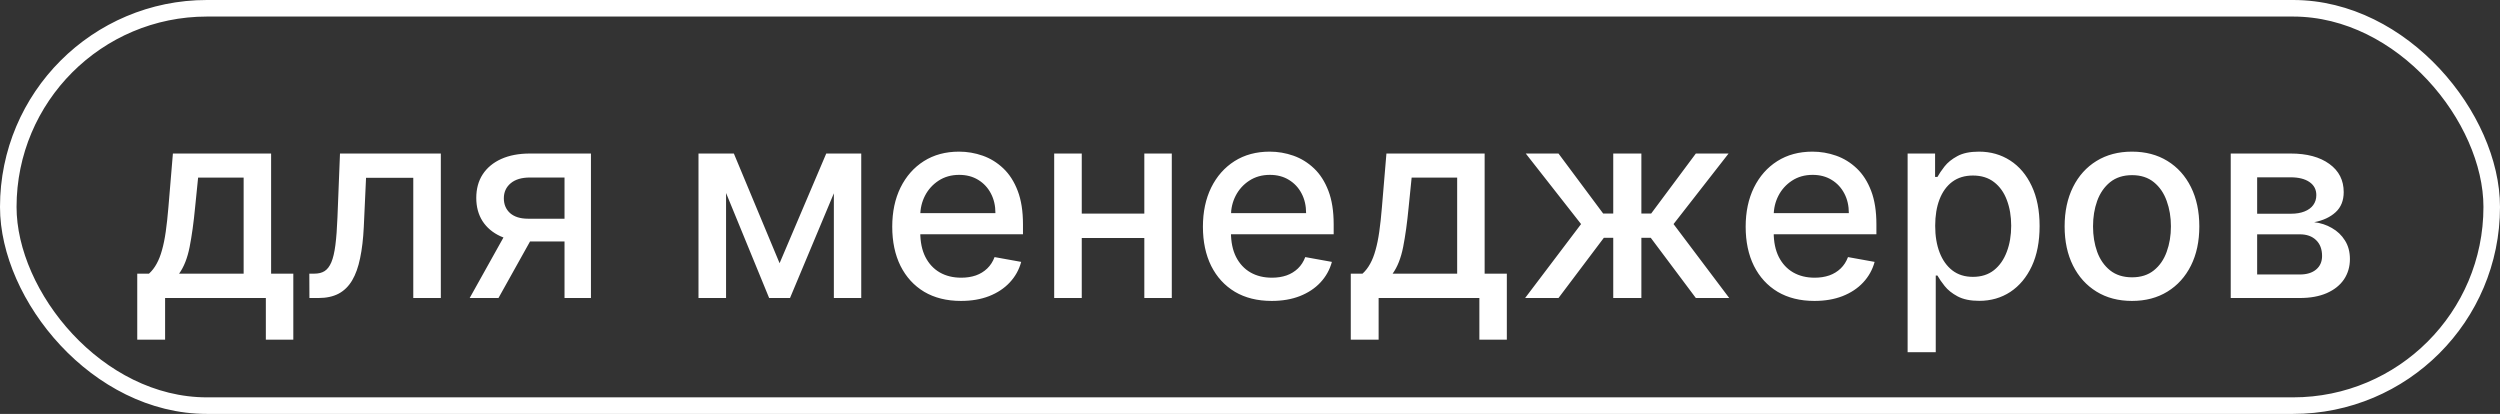
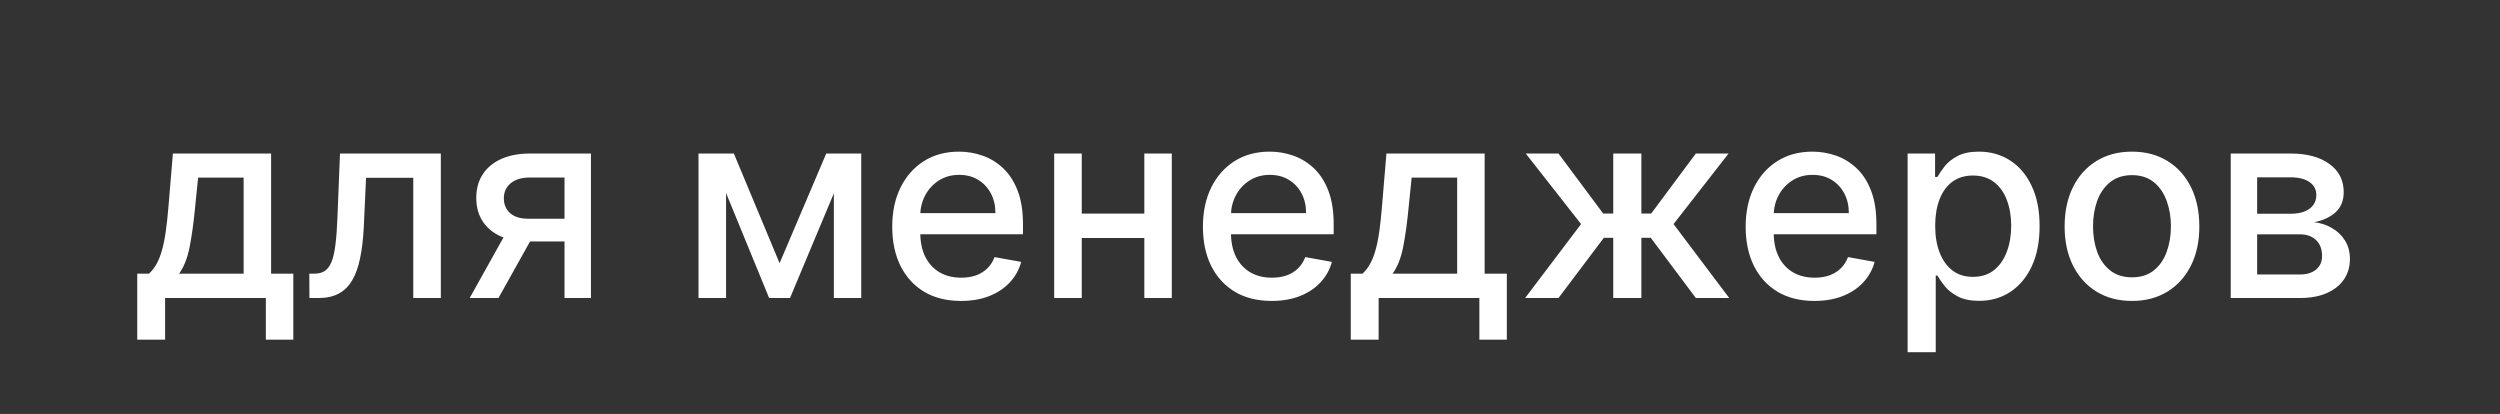
<svg xmlns="http://www.w3.org/2000/svg" width="151" height="25" viewBox="0 0 151 25" fill="none">
  <rect x="0" y="0" width="151" height="25" fill="#333333" stroke="none" />
-   <rect x="0.5" y="0.5" width="150" height="24" rx="12" stroke="white" />
  <path d="M8.29 20.517V16.528H9C9.182 16.362 9.335 16.163 9.46 15.932C9.589 15.701 9.697 15.426 9.784 15.108C9.875 14.79 9.951 14.419 10.011 13.994C10.072 13.566 10.125 13.078 10.171 12.528L10.443 9.273H16.375V16.528H17.716V20.517H16.057V18H9.972V20.517H8.29ZM10.818 16.528H14.716V10.727H11.966L11.784 12.528C11.697 13.445 11.587 14.241 11.454 14.915C11.322 15.585 11.11 16.123 10.818 16.528ZM18.689 18L18.683 16.528H18.996C19.238 16.528 19.441 16.477 19.604 16.375C19.77 16.269 19.907 16.091 20.013 15.841C20.119 15.591 20.2 15.246 20.257 14.807C20.314 14.364 20.356 13.807 20.382 13.136L20.535 9.273H26.626V18H24.962V10.739H22.109L21.973 13.704C21.939 14.424 21.865 15.053 21.751 15.591C21.642 16.129 21.481 16.578 21.268 16.938C21.056 17.294 20.784 17.561 20.45 17.739C20.117 17.913 19.712 18 19.234 18H18.689ZM34.097 18V10.722H32.006C31.509 10.722 31.123 10.837 30.847 11.068C30.57 11.299 30.432 11.602 30.432 11.977C30.432 12.348 30.559 12.648 30.812 12.875C31.07 13.098 31.43 13.21 31.892 13.21H34.591V14.585H31.892C31.248 14.585 30.691 14.479 30.222 14.267C29.756 14.051 29.396 13.746 29.142 13.352C28.892 12.958 28.767 12.492 28.767 11.954C28.767 11.405 28.896 10.932 29.153 10.534C29.415 10.133 29.788 9.822 30.273 9.602C30.761 9.383 31.339 9.273 32.006 9.273H35.693V18H34.097ZM28.369 18L30.829 13.591H32.568L30.108 18H28.369ZM47.087 15.898L49.905 9.273H51.371L47.717 18H46.456L42.876 9.273H44.325L47.087 15.898ZM43.854 9.273V18H42.189V9.273H43.854ZM50.365 18V9.273H52.019V18H50.365ZM58.044 18.176C57.184 18.176 56.444 17.992 55.822 17.625C55.205 17.254 54.728 16.733 54.391 16.062C54.057 15.388 53.891 14.598 53.891 13.693C53.891 12.799 54.057 12.011 54.391 11.329C54.728 10.648 55.197 10.116 55.8 9.733C56.406 9.35 57.114 9.159 57.925 9.159C58.417 9.159 58.894 9.241 59.356 9.403C59.819 9.566 60.233 9.822 60.601 10.171C60.968 10.519 61.258 10.972 61.47 11.528C61.682 12.081 61.788 12.754 61.788 13.546V14.148H54.851V12.875H60.124C60.124 12.428 60.033 12.032 59.851 11.688C59.669 11.339 59.413 11.064 59.084 10.864C58.758 10.663 58.376 10.562 57.936 10.562C57.459 10.562 57.042 10.68 56.686 10.915C56.334 11.146 56.061 11.449 55.868 11.824C55.678 12.195 55.584 12.598 55.584 13.034V14.028C55.584 14.612 55.686 15.108 55.891 15.517C56.099 15.926 56.389 16.239 56.76 16.454C57.131 16.667 57.565 16.773 58.061 16.773C58.383 16.773 58.677 16.727 58.942 16.636C59.207 16.542 59.436 16.401 59.629 16.216C59.822 16.03 59.97 15.801 60.072 15.528L61.68 15.818C61.552 16.292 61.321 16.706 60.987 17.062C60.658 17.415 60.243 17.689 59.743 17.886C59.247 18.079 58.68 18.176 58.044 18.176ZM69.588 12.903V14.375H64.861V12.903H69.588ZM65.338 9.273V18H63.673V9.273H65.338ZM70.776 9.273V18H69.117V9.273H70.776ZM76.81 18.176C75.95 18.176 75.209 17.992 74.588 17.625C73.971 17.254 73.493 16.733 73.156 16.062C72.823 15.388 72.656 14.598 72.656 13.693C72.656 12.799 72.823 12.011 73.156 11.329C73.493 10.648 73.963 10.116 74.565 9.733C75.171 9.35 75.88 9.159 76.69 9.159C77.183 9.159 77.66 9.241 78.122 9.403C78.584 9.566 78.999 9.822 79.367 10.171C79.734 10.519 80.024 10.972 80.236 11.528C80.448 12.081 80.554 12.754 80.554 13.546V14.148H73.617V12.875H78.889C78.889 12.428 78.798 12.032 78.617 11.688C78.435 11.339 78.179 11.064 77.849 10.864C77.524 10.663 77.141 10.562 76.702 10.562C76.224 10.562 75.808 10.68 75.452 10.915C75.099 11.146 74.827 11.449 74.633 11.824C74.444 12.195 74.349 12.598 74.349 13.034V14.028C74.349 14.612 74.452 15.108 74.656 15.517C74.865 15.926 75.154 16.239 75.526 16.454C75.897 16.667 76.331 16.773 76.827 16.773C77.149 16.773 77.442 16.727 77.707 16.636C77.972 16.542 78.202 16.401 78.395 16.216C78.588 16.03 78.736 15.801 78.838 15.528L80.446 15.818C80.317 16.292 80.086 16.706 79.753 17.062C79.423 17.415 79.008 17.689 78.508 17.886C78.012 18.079 77.446 18.176 76.81 18.176ZM81.587 20.517V16.528H82.297C82.479 16.362 82.632 16.163 82.757 15.932C82.886 15.701 82.994 15.426 83.081 15.108C83.172 14.79 83.248 14.419 83.308 13.994C83.369 13.566 83.422 13.078 83.467 12.528L83.74 9.273H89.672V16.528H91.013V20.517H89.354V18H83.269V20.517H81.587ZM84.115 16.528H88.013V10.727H85.263L85.081 12.528C84.994 13.445 84.884 14.241 84.751 14.915C84.619 15.585 84.407 16.123 84.115 16.528ZM92.117 18L95.497 13.534L92.156 9.273H94.133L96.832 12.898H97.44V9.273H99.139V12.898H99.73L102.429 9.273H104.406L101.082 13.534L104.446 18H102.429L99.707 14.364H99.139V18H97.44V14.364H96.872L94.133 18H92.117ZM109.591 18.176C108.731 18.176 107.991 17.992 107.369 17.625C106.752 17.254 106.275 16.733 105.938 16.062C105.604 15.388 105.438 14.598 105.438 13.693C105.438 12.799 105.604 12.011 105.938 11.329C106.275 10.648 106.744 10.116 107.347 9.733C107.953 9.35 108.661 9.159 109.472 9.159C109.964 9.159 110.441 9.241 110.903 9.403C111.366 9.566 111.78 9.822 112.148 10.171C112.515 10.519 112.805 10.972 113.017 11.528C113.229 12.081 113.335 12.754 113.335 13.546V14.148H106.398V12.875H111.67C111.67 12.428 111.58 12.032 111.398 11.688C111.216 11.339 110.96 11.064 110.631 10.864C110.305 10.663 109.922 10.562 109.483 10.562C109.006 10.562 108.589 10.68 108.233 10.915C107.881 11.146 107.608 11.449 107.415 11.824C107.225 12.195 107.131 12.598 107.131 13.034V14.028C107.131 14.612 107.233 15.108 107.438 15.517C107.646 15.926 107.936 16.239 108.307 16.454C108.678 16.667 109.112 16.773 109.608 16.773C109.93 16.773 110.223 16.727 110.489 16.636C110.754 16.542 110.983 16.401 111.176 16.216C111.369 16.03 111.517 15.801 111.619 15.528L113.227 15.818C113.098 16.292 112.867 16.706 112.534 17.062C112.205 17.415 111.79 17.689 111.29 17.886C110.794 18.079 110.227 18.176 109.591 18.176ZM115.22 21.273V9.273H116.879V10.688H117.021C117.12 10.506 117.262 10.296 117.447 10.057C117.633 9.818 117.891 9.61 118.22 9.432C118.55 9.25 118.985 9.159 119.527 9.159C120.232 9.159 120.86 9.337 121.413 9.693C121.966 10.049 122.4 10.562 122.714 11.233C123.033 11.903 123.192 12.71 123.192 13.653C123.192 14.597 123.035 15.405 122.72 16.079C122.406 16.75 121.974 17.267 121.425 17.631C120.875 17.991 120.249 18.171 119.544 18.171C119.014 18.171 118.58 18.081 118.243 17.903C117.91 17.725 117.648 17.517 117.459 17.278C117.269 17.04 117.124 16.828 117.021 16.642H116.919V21.273H115.22ZM116.885 13.636C116.885 14.25 116.974 14.788 117.152 15.25C117.33 15.712 117.588 16.074 117.925 16.335C118.262 16.593 118.675 16.722 119.163 16.722C119.671 16.722 120.095 16.587 120.436 16.318C120.777 16.046 121.035 15.676 121.209 15.21C121.387 14.744 121.476 14.22 121.476 13.636C121.476 13.061 121.389 12.544 121.214 12.085C121.044 11.627 120.786 11.265 120.442 11C120.101 10.735 119.675 10.602 119.163 10.602C118.671 10.602 118.254 10.729 117.913 10.983C117.576 11.237 117.321 11.591 117.146 12.046C116.972 12.5 116.885 13.03 116.885 13.636ZM128.771 18.176C127.953 18.176 127.239 17.989 126.629 17.614C126.019 17.239 125.546 16.714 125.209 16.04C124.872 15.366 124.703 14.578 124.703 13.676C124.703 12.771 124.872 11.979 125.209 11.301C125.546 10.623 126.019 10.097 126.629 9.722C127.239 9.347 127.953 9.159 128.771 9.159C129.589 9.159 130.304 9.347 130.913 9.722C131.523 10.097 131.997 10.623 132.334 11.301C132.671 11.979 132.839 12.771 132.839 13.676C132.839 14.578 132.671 15.366 132.334 16.04C131.997 16.714 131.523 17.239 130.913 17.614C130.304 17.989 129.589 18.176 128.771 18.176ZM128.777 16.75C129.307 16.75 129.747 16.61 130.095 16.329C130.444 16.049 130.701 15.676 130.868 15.21C131.038 14.744 131.124 14.231 131.124 13.671C131.124 13.114 131.038 12.602 130.868 12.136C130.701 11.667 130.444 11.29 130.095 11.006C129.747 10.722 129.307 10.579 128.777 10.579C128.243 10.579 127.8 10.722 127.447 11.006C127.099 11.29 126.839 11.667 126.669 12.136C126.502 12.602 126.419 13.114 126.419 13.671C126.419 14.231 126.502 14.744 126.669 15.21C126.839 15.676 127.099 16.049 127.447 16.329C127.8 16.61 128.243 16.75 128.777 16.75ZM134.736 18V9.273H138.355C139.34 9.273 140.12 9.483 140.696 9.903C141.272 10.32 141.56 10.886 141.56 11.602C141.56 12.114 141.397 12.519 141.071 12.818C140.745 13.117 140.313 13.318 139.776 13.421C140.166 13.466 140.524 13.583 140.849 13.773C141.175 13.958 141.437 14.208 141.634 14.523C141.834 14.837 141.935 15.212 141.935 15.648C141.935 16.11 141.815 16.519 141.577 16.875C141.338 17.227 140.991 17.504 140.537 17.704C140.086 17.901 139.543 18 138.906 18H134.736ZM136.332 16.579H138.906C139.327 16.579 139.656 16.479 139.895 16.278C140.134 16.078 140.253 15.805 140.253 15.46C140.253 15.055 140.134 14.737 139.895 14.506C139.656 14.271 139.327 14.153 138.906 14.153H136.332V16.579ZM136.332 12.909H138.372C138.69 12.909 138.963 12.864 139.19 12.773C139.421 12.682 139.598 12.553 139.719 12.386C139.844 12.216 139.906 12.015 139.906 11.784C139.906 11.447 139.768 11.184 139.491 10.994C139.215 10.805 138.836 10.71 138.355 10.71H136.332V12.909Z" fill="white" />
</svg>